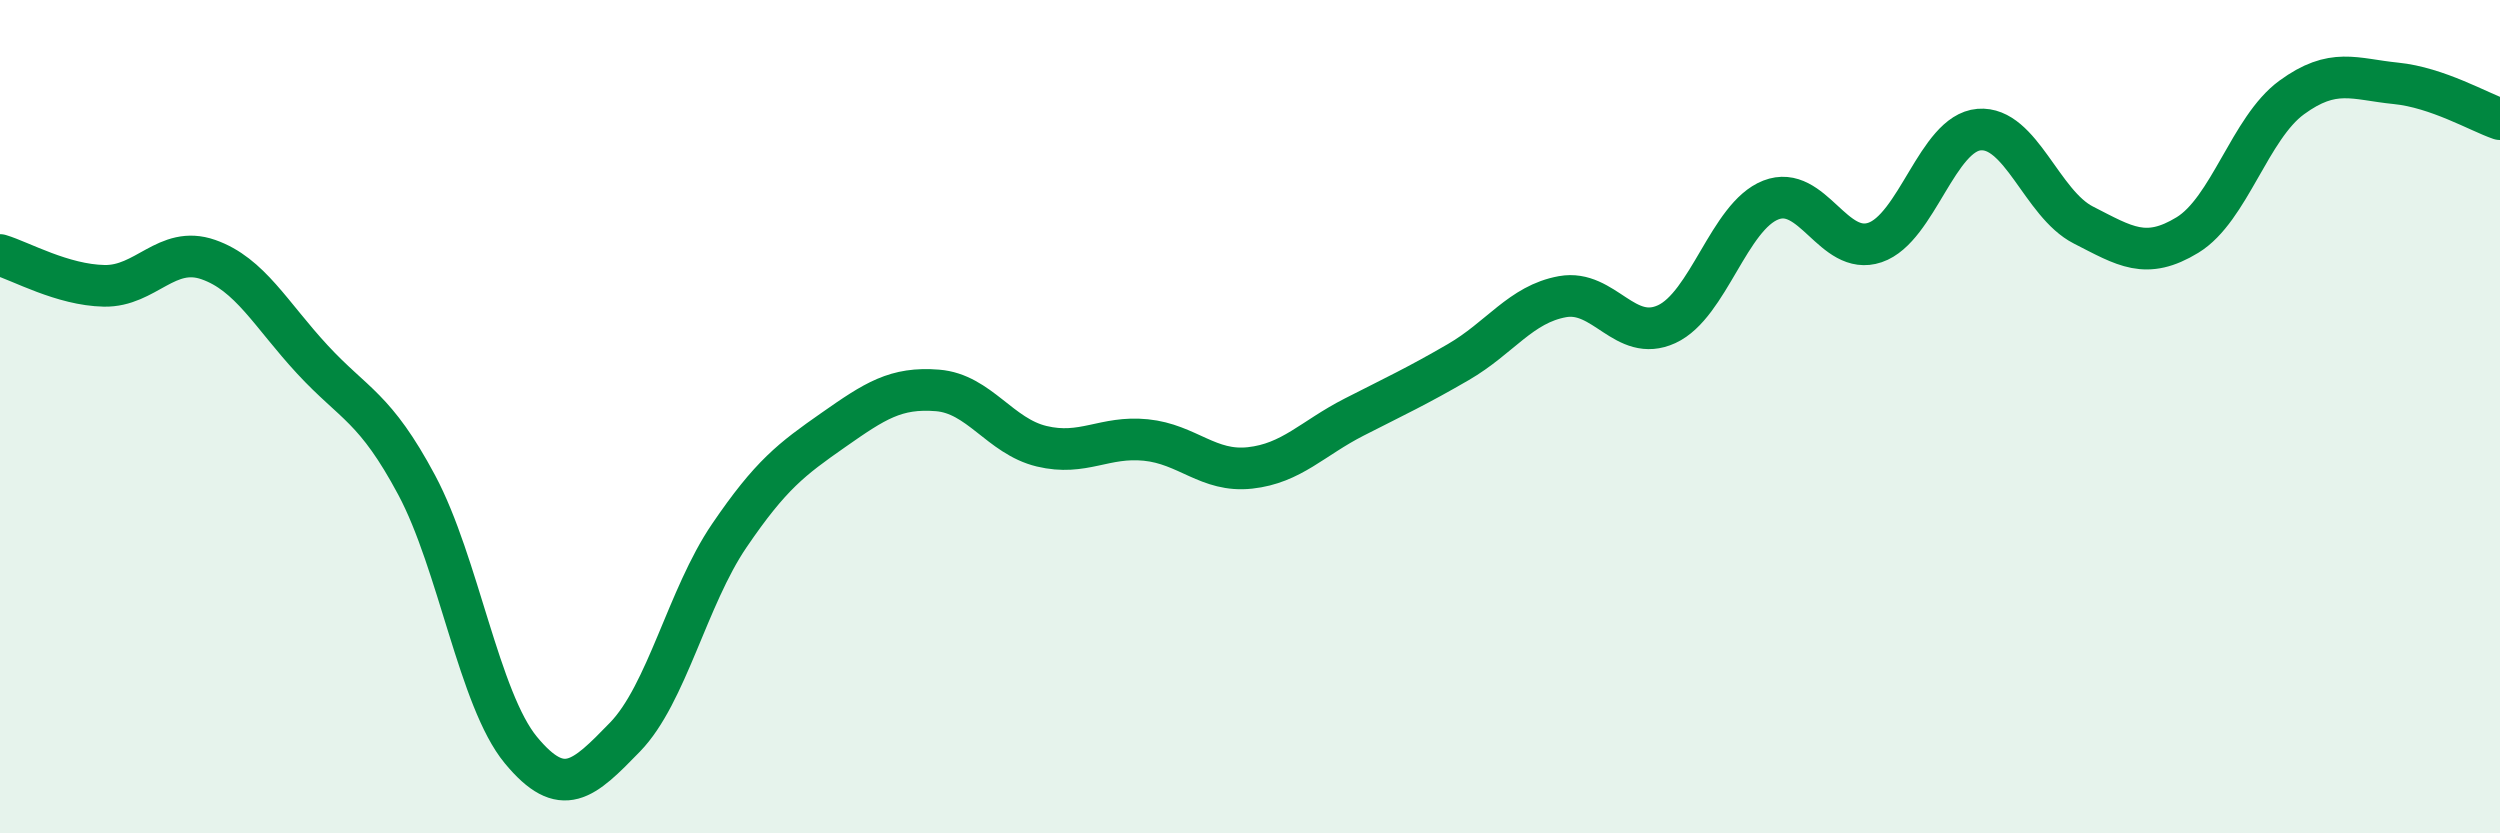
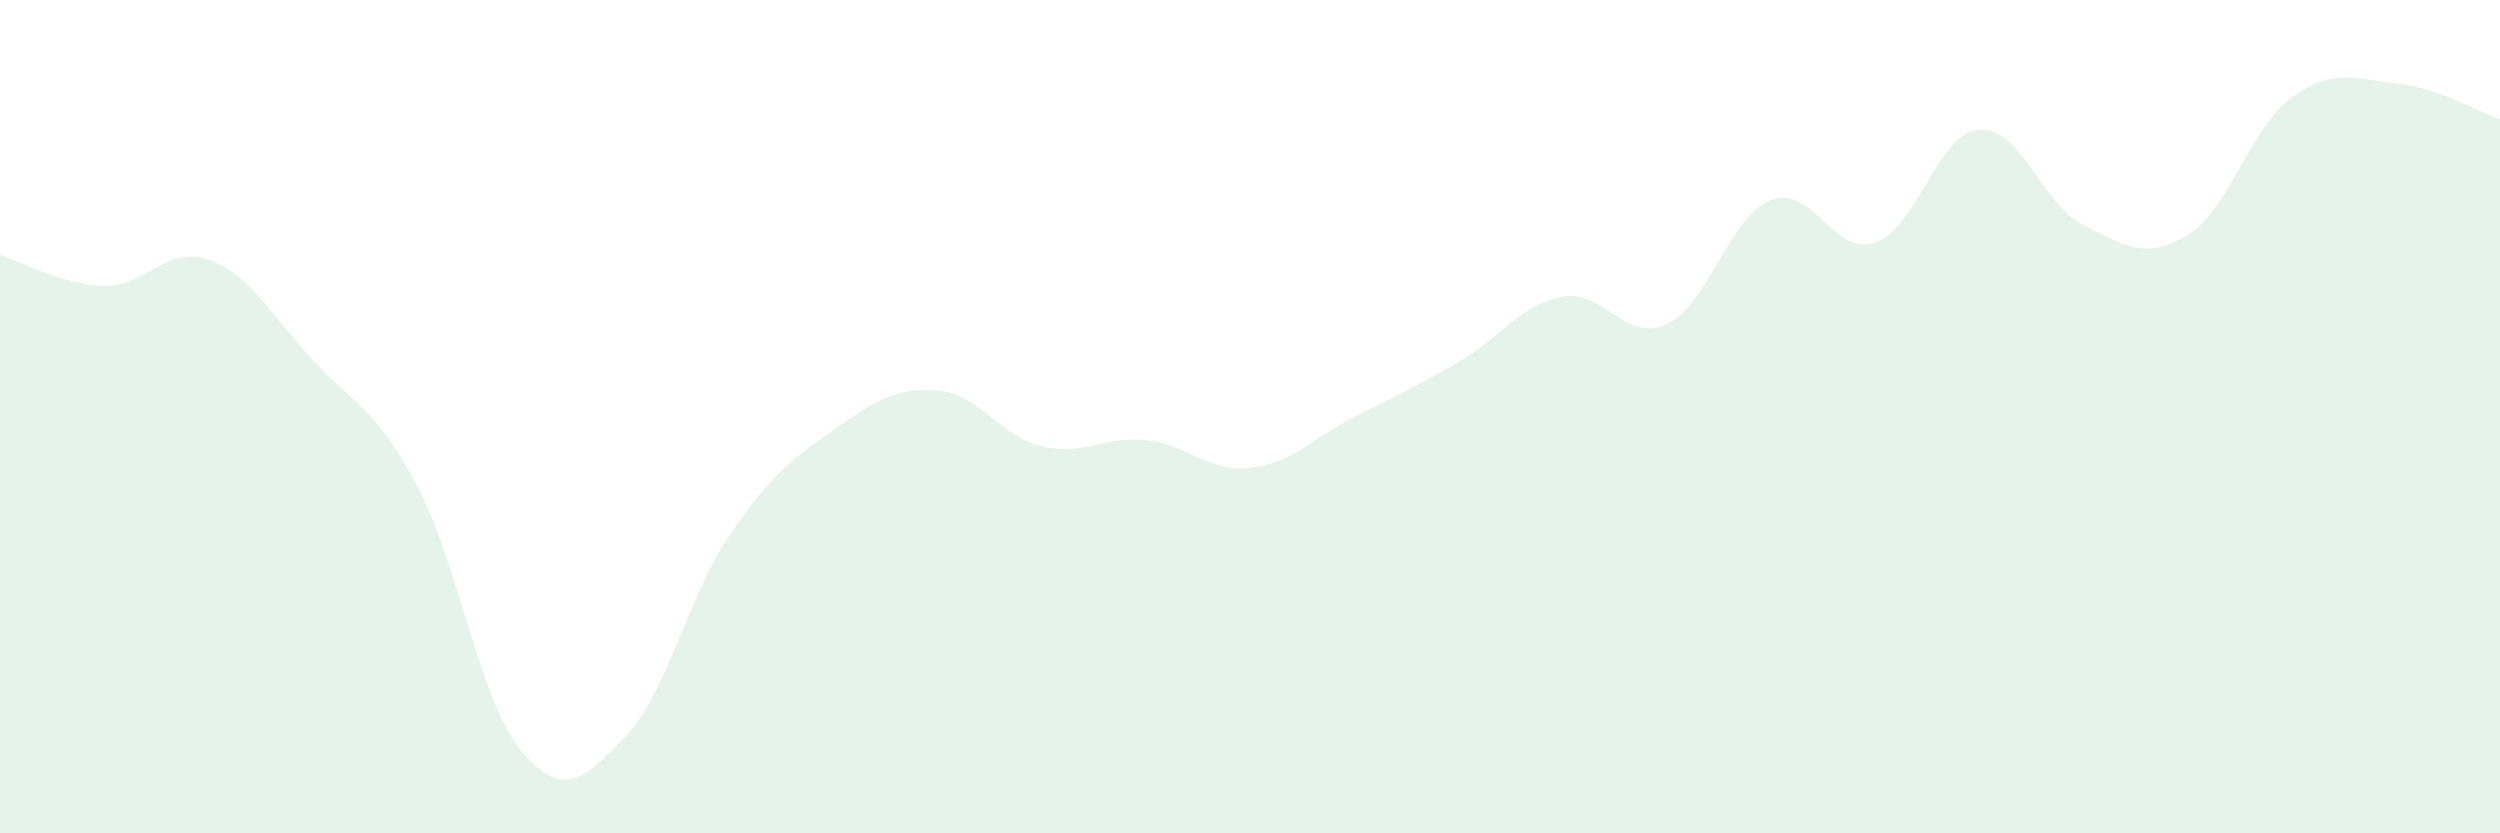
<svg xmlns="http://www.w3.org/2000/svg" width="60" height="20" viewBox="0 0 60 20">
  <path d="M 0,6.12 C 0.5,6.27 1.5,6.84 2.5,6.86 C 3.5,6.88 4,5.88 5,6.23 C 6,6.58 6.5,7.55 7.5,8.63 C 8.5,9.71 9,9.77 10,11.64 C 11,13.51 11.5,16.79 12.5,18 C 13.5,19.21 14,18.72 15,17.69 C 16,16.66 16.5,14.33 17.5,12.86 C 18.5,11.39 19,11.02 20,10.32 C 21,9.62 21.5,9.29 22.5,9.37 C 23.5,9.45 24,10.47 25,10.71 C 26,10.95 26.5,10.46 27.5,10.56 C 28.5,10.66 29,11.34 30,11.23 C 31,11.12 31.5,10.52 32.5,10.01 C 33.5,9.5 34,9.27 35,8.69 C 36,8.11 36.5,7.3 37.5,7.12 C 38.5,6.94 39,8.24 40,7.78 C 41,7.32 41.5,5.19 42.5,4.8 C 43.5,4.41 44,6.16 45,5.82 C 46,5.48 46.5,3.19 47.5,3.11 C 48.5,3.03 49,4.89 50,5.4 C 51,5.91 51.5,6.25 52.5,5.64 C 53.5,5.03 54,3.07 55,2.34 C 56,1.61 56.5,1.9 57.5,2 C 58.5,2.1 59.5,2.69 60,2.86L60 20L0 20Z" fill="#008740" opacity="0.1" stroke-linecap="round" stroke-linejoin="round" />
-   <path d="M 0,6.12 C 0.5,6.27 1.5,6.84 2.5,6.86 C 3.5,6.88 4,5.88 5,6.23 C 6,6.58 6.5,7.55 7.5,8.63 C 8.5,9.71 9,9.77 10,11.64 C 11,13.51 11.5,16.79 12.5,18 C 13.5,19.21 14,18.72 15,17.69 C 16,16.66 16.5,14.33 17.5,12.86 C 18.5,11.39 19,11.02 20,10.32 C 21,9.62 21.5,9.29 22.5,9.37 C 23.5,9.45 24,10.47 25,10.71 C 26,10.95 26.5,10.46 27.5,10.56 C 28.5,10.66 29,11.34 30,11.23 C 31,11.12 31.5,10.52 32.5,10.01 C 33.5,9.5 34,9.27 35,8.69 C 36,8.11 36.5,7.3 37.5,7.12 C 38.5,6.94 39,8.24 40,7.78 C 41,7.32 41.5,5.19 42.5,4.8 C 43.5,4.41 44,6.16 45,5.82 C 46,5.48 46.5,3.19 47.5,3.11 C 48.5,3.03 49,4.89 50,5.4 C 51,5.91 51.5,6.25 52.5,5.64 C 53.5,5.03 54,3.07 55,2.34 C 56,1.61 56.5,1.9 57.5,2 C 58.5,2.1 59.5,2.69 60,2.86" stroke="#008740" stroke-width="1" fill="none" stroke-linecap="round" stroke-linejoin="round" />
</svg>